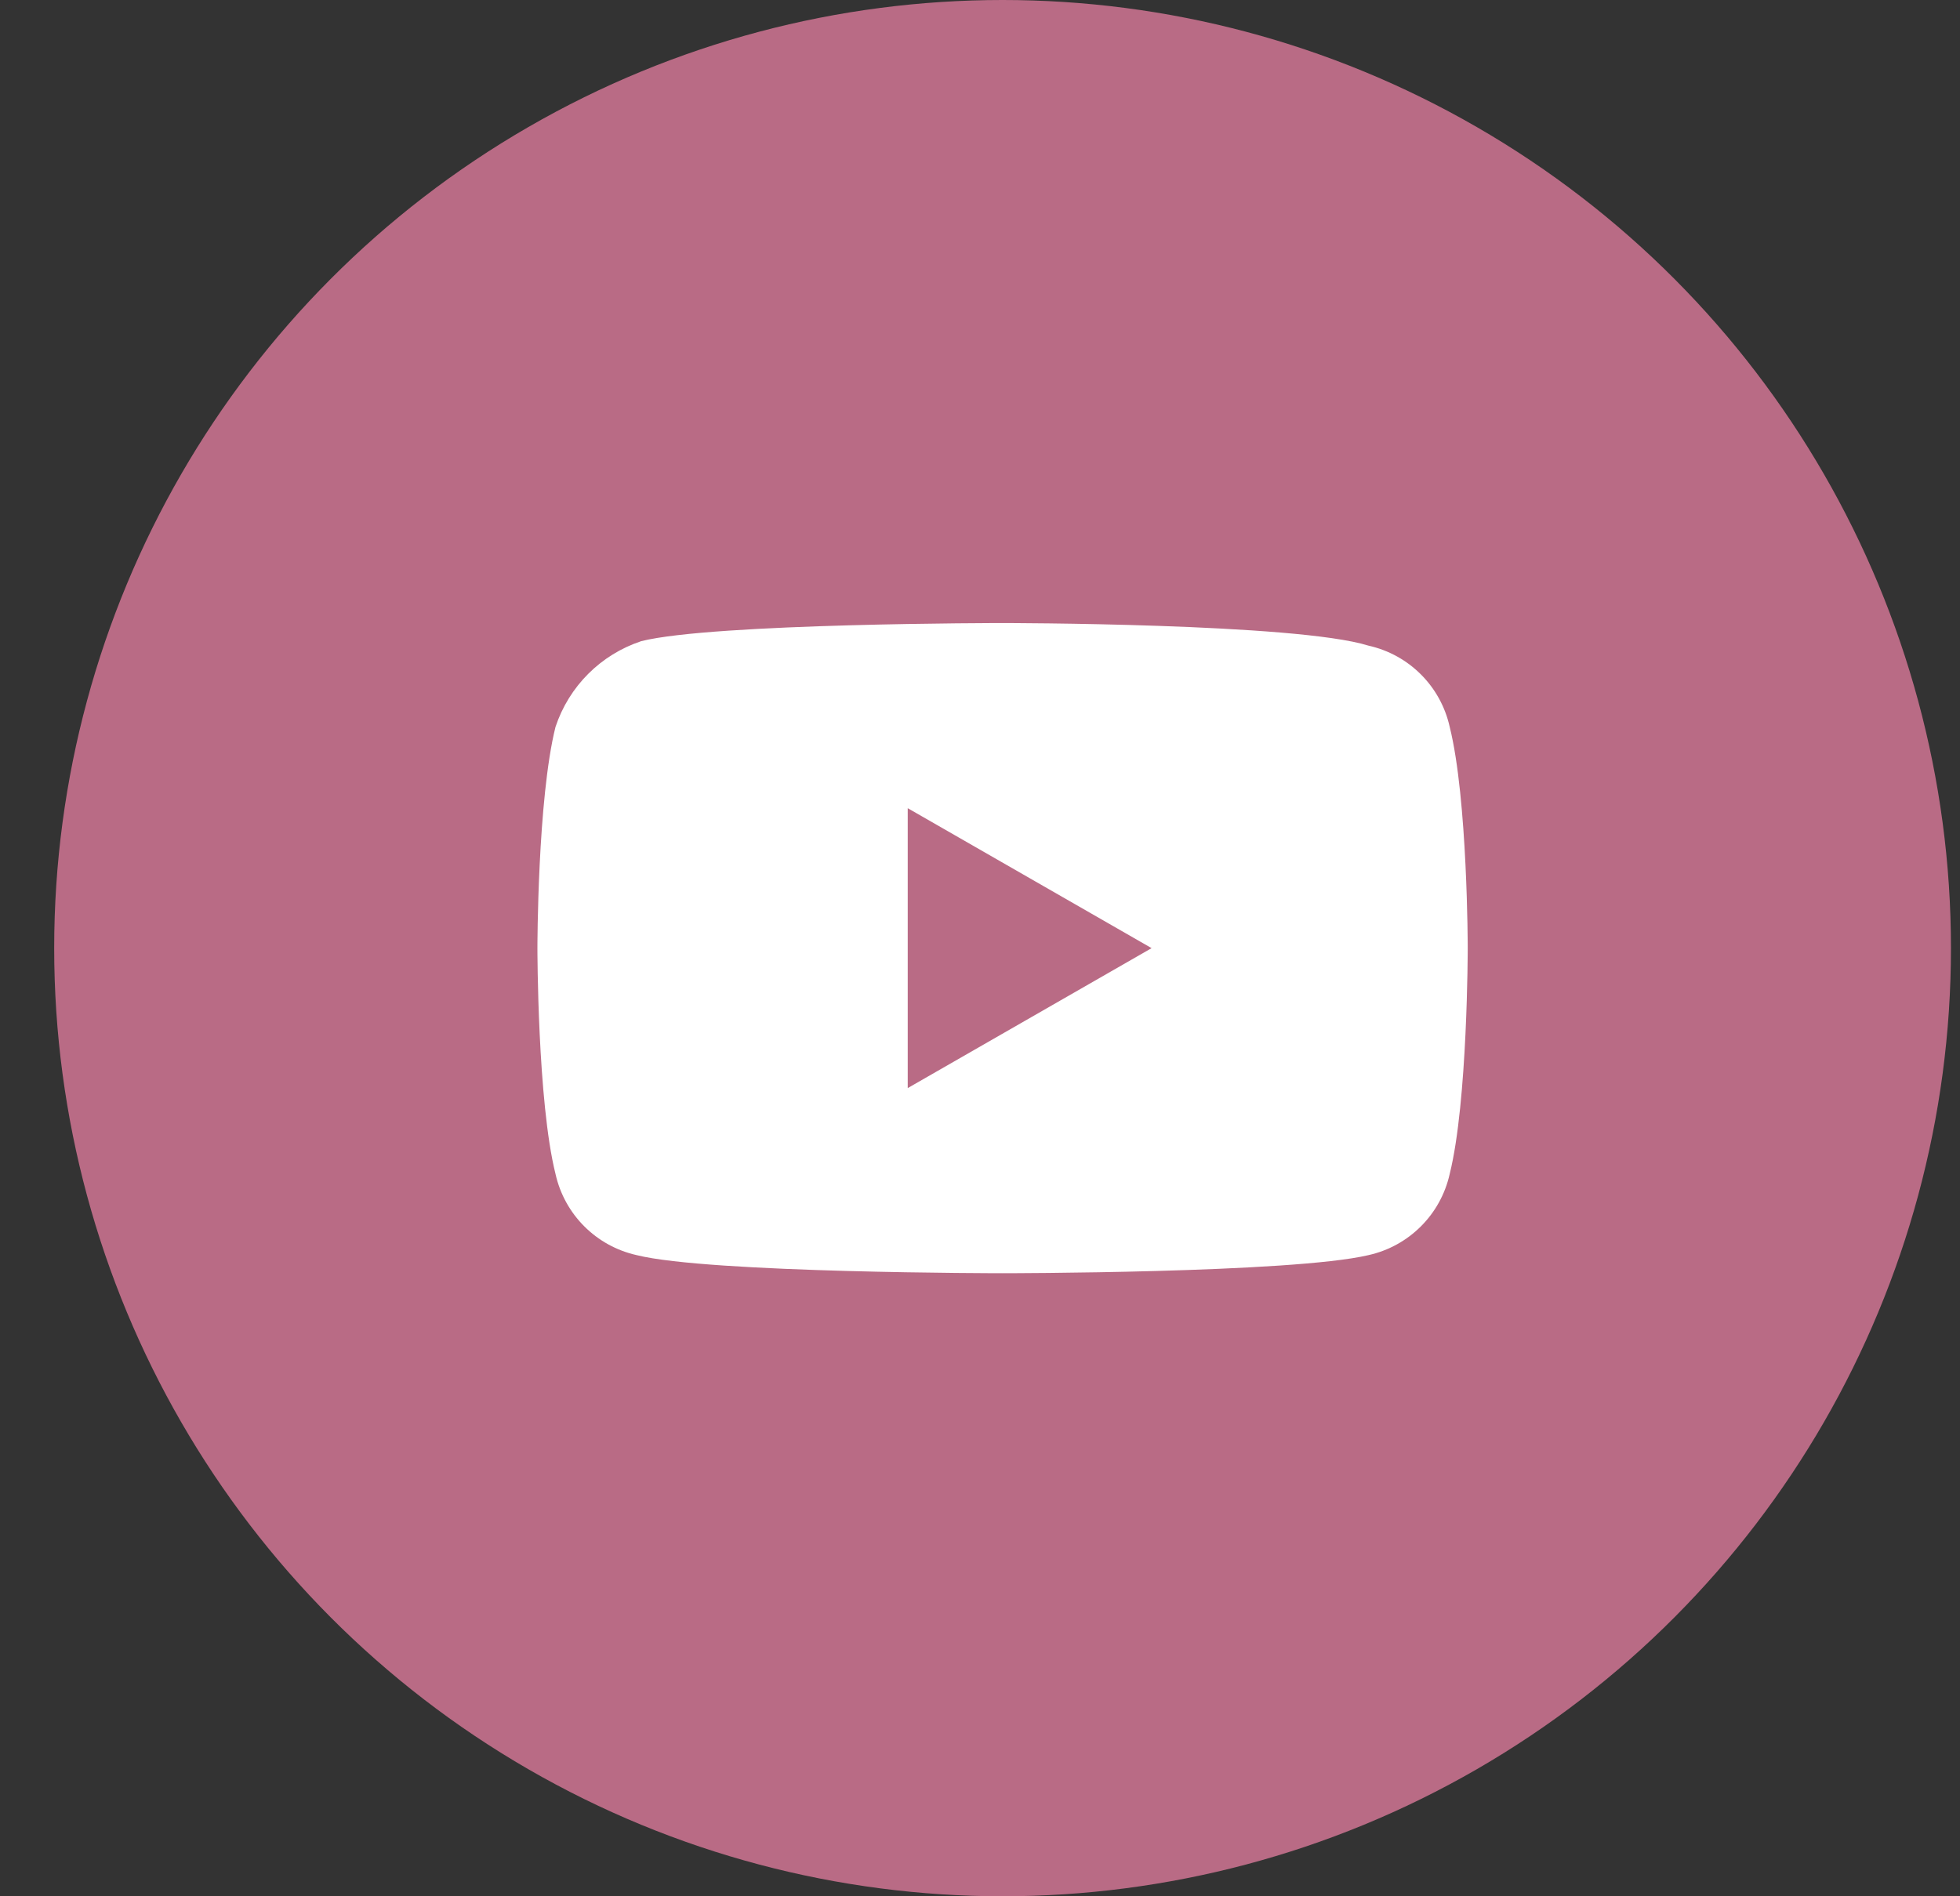
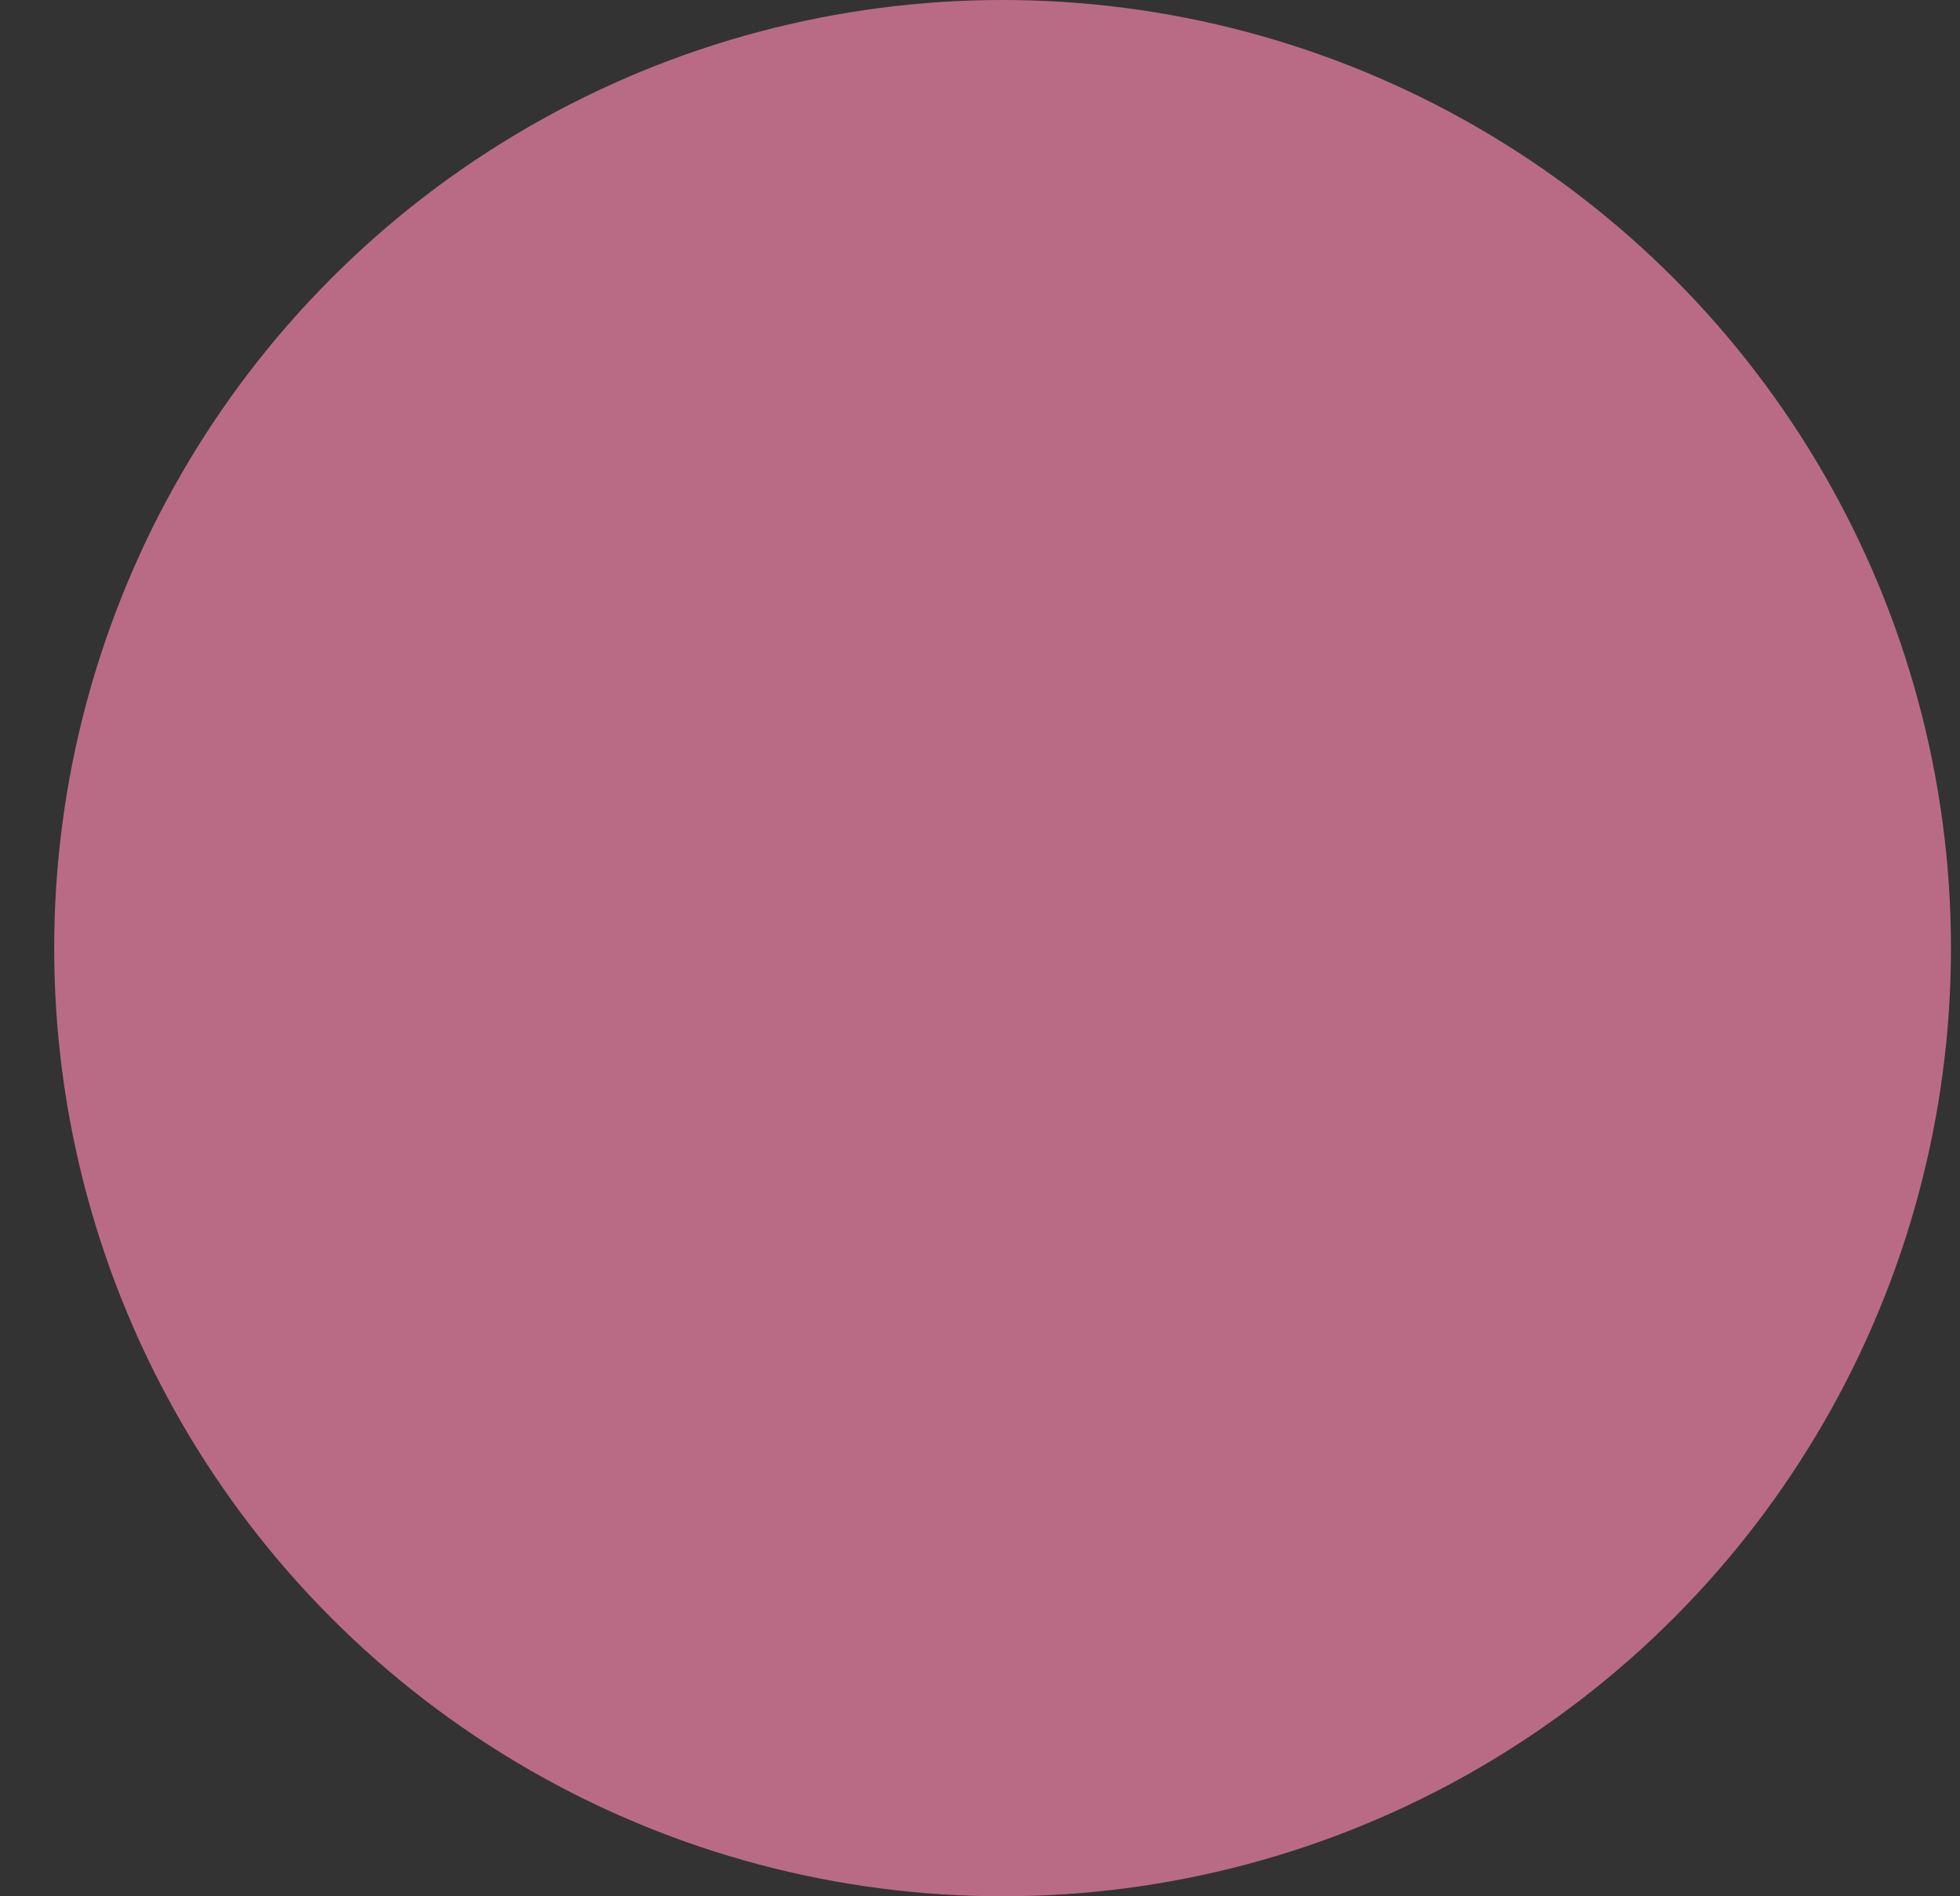
<svg xmlns="http://www.w3.org/2000/svg" width="31" height="30" viewBox="0 0 31 30" fill="none">
  <rect x="0" y="0" width="31" height="30" fill="#333333" stroke="none" />
  <circle cx="15.857" cy="15" r="15" fill="#B96B85" />
-   <path d="M22.929 11.5C22.786 10.857 22.286 10.357 21.643 10.214C20.5 9.857 15.857 9.857 15.857 9.857C15.857 9.857 11.286 9.857 10.143 10.143C9.5 10.357 9 10.857 8.786 11.5C8.5 12.643 8.5 15 8.5 15C8.5 15 8.5 17.429 8.786 18.572C8.929 19.214 9.429 19.714 10.071 19.857C11.214 20.143 15.857 20.143 15.857 20.143C15.857 20.143 20.429 20.143 21.643 19.857C22.286 19.714 22.786 19.214 22.929 18.572C23.214 17.429 23.214 15 23.214 15C23.214 15 23.214 12.643 22.929 11.5ZM14.357 17.214V12.786L18.214 15L14.357 17.214Z" fill="white" />
</svg>